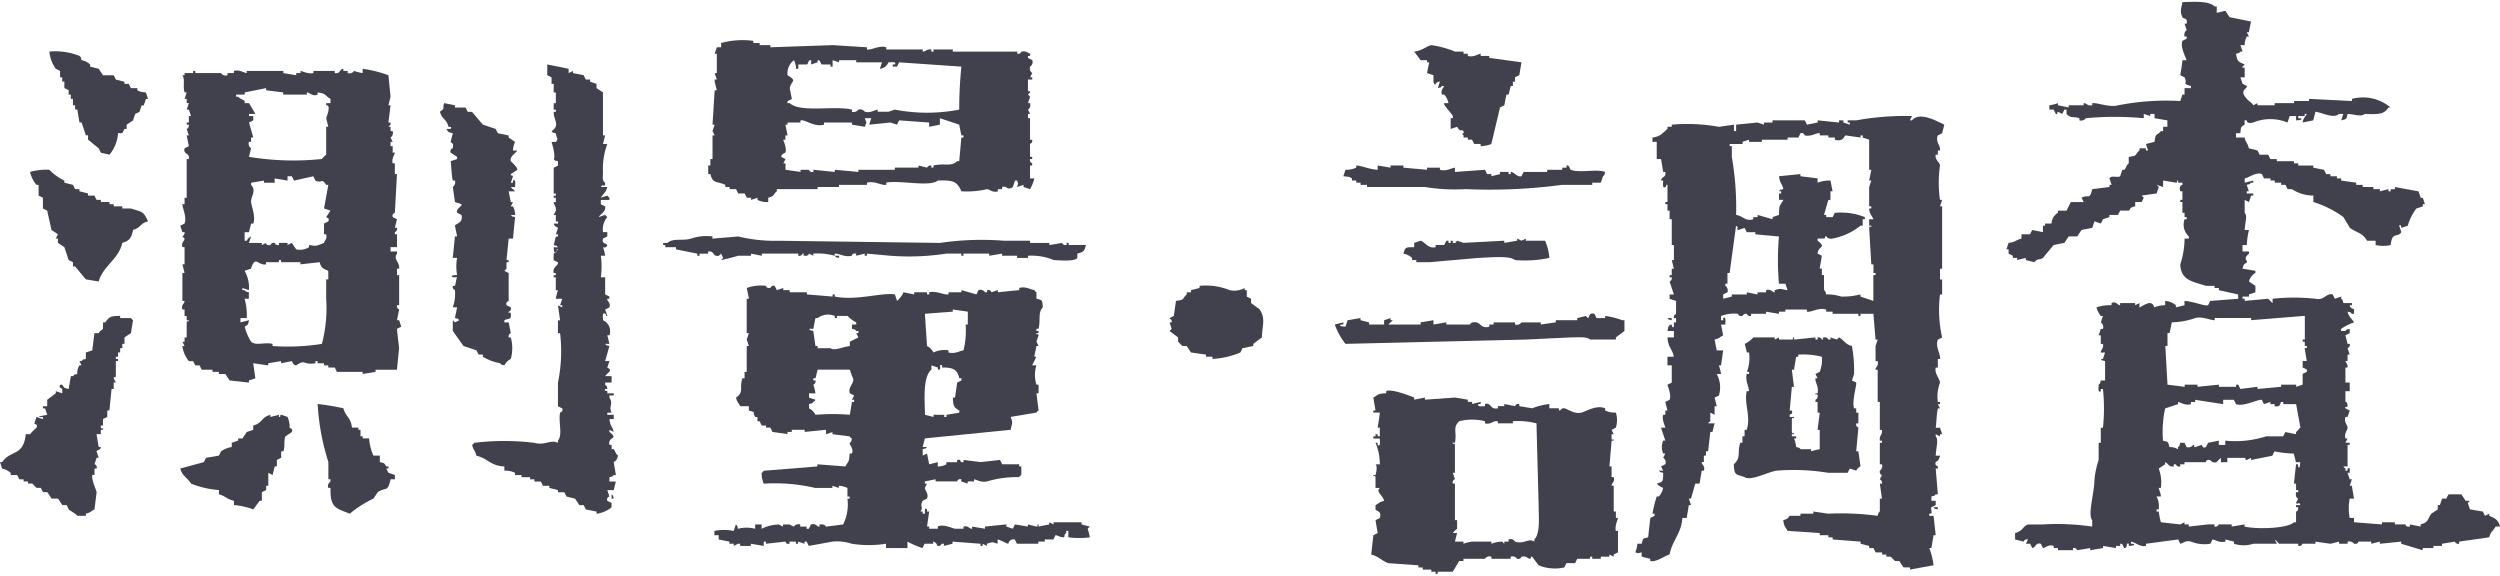
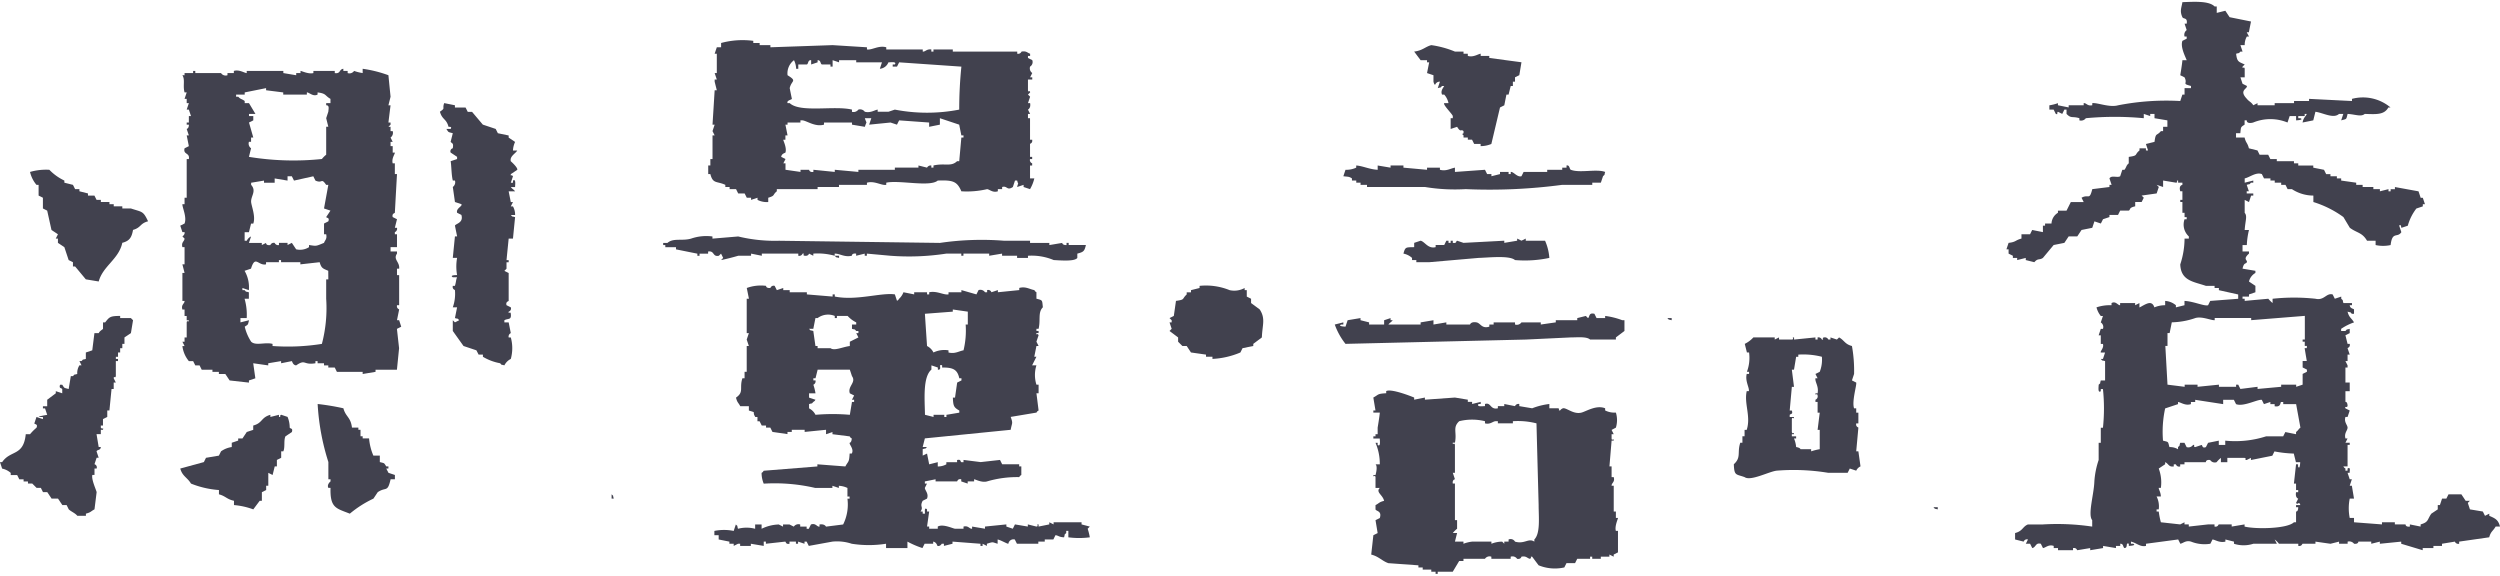
<svg xmlns="http://www.w3.org/2000/svg" id="レイヤー_1" data-name="レイヤー 1" viewBox="0 0 152 35" width="152" height="35">
  <defs>
    <style>
      .cls-1 {
        fill: #41414e;
        fill-rule: evenodd;
      }
    </style>
  </defs>
  <title>ttl_businessfield4_sp</title>
  <g>
    <path class="cls-1" d="M151.348,31.362v-.131l-.261.131c-.044-.088-.087-.175-.131-.262l-.783-.13c-.043-.131-.087-.262-.13-.393l.13-.13h-.26c-.088-.131-.174-.262-.261-.392h-.783l-.131.261h-.261c-.043.131-.087.261-.13.392h-.131v.262l-.391.261c-.259.364-.151.511-.652.653v.131l-.653-.131v.131c-.274.037-.261-.131-.261-.131h-.652v-.13h-.783v.13l-1.7-.13v-.262h-.261a3,3,0,0,1,0-1.176h.261c-.044-.261-.087-.522-.131-.784h-.13c.044-.13.087-.261.13-.392h-.13l-.131-.392h.131c-.02-.073.085-.389-.131-.261v.13h-.13v-.13c-.147-.112-.02.017-.13-.131h.26V27.049h.131v-.13h-.261c.044-.087.087-.174.13-.262h-.13c-.09-.325.13-.485.13-.653s-.229-.333-.13-.653h.13l.131-.392-.261-.131c-.05-.178.041-.008.13-.131,0-.292-.13-.261-.13-.261v-.653h.261V23.26h-.261v-.915h.13v-.131c-.043-.087-.086-.174-.13-.261h.13v-.392h.131l-.131-.392c0-.021.178-.048.131-.261h-.131c-.043-.174-.086-.349-.13-.523l.261-.131v-.261c-.26.079-.112-.018-.261.131h-.261v-.131a3.3,3.3,0,0,1,.783-.392c-.159-.276-.3-.283-.392-.653.261.078.113-.018.261.13h.131v-.261c-.027-.061-.235-.039-.261-.261H143v-.131h-.521c-.079-.261.018-.112-.131-.261v-.131l-.391.131-.131-.262c-.393-.106-.508.388-1.044.262a12.257,12.257,0,0,0-2.609,0v.261a2.112,2.112,0,0,1-.261-.261l-1.435.13v-.13h-.131v-.131h.392V17.9l.391-.13V17.38l-.391-.262a.809.809,0,0,1,.391-.522v-.131l-.783-.131c.092-.409.2-.259.261-.392s-.272-.166.131-.522v-.131h-.392V14.9h.261a4.554,4.554,0,0,1,.131-.915h-.261c.037-.578.173-.847,0-1.045v-.784l.261.13c.043-.13.087-.261.13-.392H137v-.13H136.6V11.63h.131l-.131-.392c.261-.079.113.018.261-.131H137v-.13l-.522.13v-.261c.3-.06.684-.4,1.044-.261l.13.261h.391v.131h.261v.13h.392v.131h.261l.13.261h.261a2.387,2.387,0,0,0,1.305.392v.392a6.21,6.21,0,0,1,1.827.915q.195.327.391.653c.439.323.747.276,1.044.784h.522V14.9a2.158,2.158,0,0,0,.913,0c.1-.863.409-.411.652-.784-.043-.131-.087-.262-.13-.392.1-.153.13.13.13.13l.392-.13a3.012,3.012,0,0,1,.522-1.046l.391-.13v-.131h.13c-.043-.131-.086-.261-.13-.392h-.13l-.131-.392-1.435-.261v.13h-.261v.131h-.13V11.5l-.522.131V11.5H144.3v-.13h-.652v-.131h-.391v-.131l-.914-.13v-.131h-.261v-.131h-.391v-.13h-.261l-.131-.262-.652-.13v-.131h-.913V9.931h-.261V9.8h-1.044V9.67h-.392c-.043-.087-.086-.174-.13-.261h-.522l-.13-.262-.522-.13c-.09-.356-.177-.3-.261-.654h-.522V8.1h.261c.044-.39.012-.359.261-.523V7.318h.13c-.007.183.226.179.392.131a2.739,2.739,0,0,1,2.087,0l.131-.393h.391v.262s.508-.019.261-.131h-.13V7.056h.391v-.13h.131c-.125.234-.187.2-.261.523l.652-.131c.044-.174.087-.349.13-.523.466.063,1.1.441,1.436.131h.261l-.131.392c.355-.1.3-.031.391-.392.468.026.815.194,1.044,0,.726.024,1.177.06,1.436-.392h.13A2.606,2.606,0,0,0,143,6.011v.131l-2.609-.131v.131h-.913v.13H138.3V6.4h-1.043V6.272L137,6.4c-.125-.2-.255-.222-.392-.392-.51-.534.059-.6,0-.784l-.261-.131-.13-.392h.261V4.182c-.029-.183-.149.053-.131-.131l.131-.131c-.359-.166-.467-.148-.522-.653.26-.079.112.018.261-.131h.13l-.13-.392h.261a1,1,0,0,1,.13-.522h.131L136.6,1.96h.131c.043-.218.087-.435.13-.653l-1.3-.262c-.088-.13-.174-.261-.261-.392l-.522.131V.392h-.131C134.3.041,133.392.108,132.69.131c-.05.335-.177.532,0,.914.06.13.327,0,.261.393h-.13c.043.13.087.261.13.392a.353.353,0,0,0-.13.392h.13v.13l-.261.131c-.133.366.168.94.261,1.176h-.261c-.011.207-.13.915-.13.915l.261.13c.214.421-.2.362.391.523v.131h-.391V5.75h-.131l-.13.392a15.256,15.256,0,0,0-3.784.261c-.517.148-1.268-.176-1.566-.131V6.4c-.31.06-.346-.142-.522-.131V6.4h-.913v.131l-.652-.131V6.272a2.7,2.7,0,0,1-.522.131v.261h.261l.13.262c.175.059.028-.05.131-.131l.261.131.13-.262h.131v.262c.291.3.337.124.782.261v.131a.359.359,0,0,0,.392-.131,18.834,18.834,0,0,1,3.523,0V6.926l.391.13v-.13h.261v.261l.783.131V7.71h-.261v.261h-.131c-.276.325-.311.062-.391.654l-.522.13c.044.131.087.262.131.392h-.131v-.13h-.391v.13c-.332.273-.054.307-.653.392v.392c-.169.139-.133.233-.261.392h-.13c-.044.131-.087.262-.13.392-.177.111-.523-.083-.653.131l.131.392h-.131v.131l-1.044.13c-.18.716-.222.278-.652.523.044.087.087.174.13.261h-.782l-.261.523h-.522v.131a.8.8,0,0,0-.392.653h-.391v.131h-.131v.392l-.652-.131-.13.261h-.522v.262c-.387.1-.321.211-.783.261l-.131.392h.131v.262l.261.13v.131h.261v.131l.522-.131v.131l.522.13c.223-.262.3-.11.521-.261l.653-.784.652-.131.261-.392h.522l.261-.392.652-.131c.044-.13.087-.261.131-.392l.391.131.131-.261.391-.131v-.131h.522l.131-.261h.521c.122-.059-.015-.173.392-.261v-.262h.391l.131-.261-.131-.131.913-.13.131-.392-.131-.131.392.131v-.392l.783.13c.183-.024-.054-.129.13-.13v.13h.261v.131c-.154.039-.193.189-.13.392h.13v.523h-.13v.13h.13v.654h.131V13.2h.13v.131h-.13a.975.975,0,0,0,.261,1.045v.131h-.261a5.067,5.067,0,0,1-.261,1.568c.037,1.006.814,1.048,1.565,1.307h.522v.13h.261v.131l1.174.261v.262l-1.7.13c-.043.088-.087.175-.13.262-.221.074-.876-.236-1.435-.262v.262l-.522.13v-.13a1.136,1.136,0,0,0-.653-.262v.262a1.63,1.63,0,0,0-.652.13c-.018,0-.049-.237-.261-.261s-.619.28-.652.261v-.261l-.261.131v-.131h-.913v.131c-.141.009-.264-.275-.522-.131v.131a2.509,2.509,0,0,0-.914.13,1.358,1.358,0,0,0,.261.523h.131l-.131.392a.33.33,0,0,1,.131.392h-.131c-.043.131-.087.261-.13.392h.13v.523h.131c.074.256-.176.431-.131.523h.261l-.13.392h-.131c.148.146,0,.055.261.13v1.176h-.261c-.078.261.018.113-.13.262.009.07-.076.541.13.392v-.131h.131a11.147,11.147,0,0,1,0,2.352h-.131v.915h-.13v1.045a5.148,5.148,0,0,0-.261,1.307c-.023.777-.412,2.026-.131,2.352v.392a14.5,14.5,0,0,0-3-.131H123.3c-.329.129-.313.405-.783.523V32.8l.522.131a.21.21,0,0,1,.261-.131l-.13.261h.261l.13.262c.231-.046.194-.349.522-.262l.13.262c.164-.021.341-.239.653-.131v.131h.261v.13h.913v-.13c.212-.036.236.125.261.13l.783-.13v.13l.783-.13v-.131l.783.131v-.131h.261V33.06c.214-.009.151.207.26.262.234-.017.042-.359.261-.262v.131s.508-.018.261-.131h-.13v-.13c.319.067.566.345.913.261V33.06l1.957-.261.131.261c.171-.028.332-.225.652-.13a2.2,2.2,0,0,0,1.174.13l.131-.261c.188.027.43.217.783.131V32.8l.521.131v.13a1.906,1.906,0,0,0,1.175,0h1.435L138.3,32.8a1.358,1.358,0,0,1,.262.261h1.174v.131c.219.035.226-.123.261-.131h.782v-.13l.914.13.522-.13v.13h.521v-.13a.373.373,0,0,1,.392.13c.262.034.261-.13.261-.13h.783v.13l.522-.13v.13l1.3-.13v.13l1.305.392v-.13h.652v-.131h.522V33.06l.783-.13a.22.22,0,0,0,.261.13v-.13l1.827-.262c.1-.369.233-.375.391-.653H152C151.893,31.594,151.7,31.514,151.348,31.362ZM139.6,28.226l-.13,1.176h.13v.392h.131v.13H139.6c-.06.35.131.392.131.392l-.131.261c.114.166.168-.145.261.131H139.6v.131h.131c0,.292-.131.261-.131.261v.654h-.13c-.406.4-2.337.428-3,.261v-.131l-.783.131v-.131h-.783c-.033.008-.043.168-.261.131v-.131h-.391l-1.174.131v-.131h-.261v-.13l-.261.13-1.175-.13a4.946,4.946,0,0,1-.13-.654h-.131v-.13h.131a1.333,1.333,0,0,0-.131-.785h.261c-.011-.276-.134-.416-.13-.522h.13a2.406,2.406,0,0,0-.13-1.176l.391-.261V28.1c.207.087.209.308.522.261v-.13h.131a.206.206,0,0,0,.261.13v-.13h.261V28.1h1.3s-.015-.171.261-.131a.333.333,0,0,0,.392.131,1.7,1.7,0,0,1,.261-.261V28.1h.391v-.261h1.044c.178.048-.054.125.13.13l.261-.13v.13l1.3-.261.13-.262a7.281,7.281,0,0,0,1.175.131l.13.523h.261s-.018.508-.13.261v-.13Zm0-1.961V26.4l-.652-.131c-.044.088-.087.175-.131.262h-1.043a6.138,6.138,0,0,1-2.479.261v.261h-.392v-.261l-.652.131-.131.261c-.234.092-.2-.1-.261-.131l-.391.131c-.178-.047.052-.16-.131-.131a.346.346,0,0,1-.391.131l-.13-.261h-.261c-.079.261.018.112-.131.261v.131a.931.931,0,0,0-.522-.131c-.1-.355-.031-.3-.391-.392a6.674,6.674,0,0,1,.13-1.96l.783-.261v-.131c.17.02.449.245.783.131v-.131h.261v-.131l1.7.262v-.262h.652l.131.262c.442.179,1.313-.3,1.566-.262l.13.262.391-.131v.131h.261v.13c.406.074.33-.252.392-.261h.13v.131h.783L139.866,26C139.734,26.105,139.738,26.165,139.6,26.265Zm.653-5.1h-.131q.064.393.131.784H140v.392l.261.131v.13l-.261.131v.654l-.392.13v-.13h-.913v.13l-1.435.131v-.131l-1.044.131-.131-.261h-.13v.13h-1.044v-.13l-1.3.13v-.13h-.783v.13l-1.044-.13q-.066-1.176-.131-2.353h.131v-.784h.13l.131-.653a4.613,4.613,0,0,0,1.435-.261c.4-.118.978.156,1.174.13v-.13h2.218v.13l3.262-.261v1.437H140v.131h.13v.261h.131Z" />
    <path class="cls-1" d="M44.1,11.238v.131h.26v.13h.392c.043.087.087.174.13.262h.392l.13.261h.261v.131l.392-.131v.131a1.228,1.228,0,0,0,.652.13v-.261c.445-.133.243-.164.522-.392V11.5H49.71v-.13h1.3v-.131h1.7v-.131c.469-.13.868.18,1.174.131v-.131c.783-.175,2.652.281,3.131-.13.913-.033,1.174.04,1.436.653a5.4,5.4,0,0,0,1.565-.131c.168.022.336.232.653.131V11.5h.261v-.13c.317-.1.285.247.652,0l.13-.392h.131c.1.379.072.028,0,.392l.391-.131v.131l.392.13a2.344,2.344,0,0,0,.261-.653h-.261v-.784h.13V9.931a.211.211,0,0,1-.13-.261h.13V9.539h-.13V8.755c.007-.034.168-.041.13-.261h-.13V7.187H62.5V6.926h.131c-.044-.087-.087-.174-.131-.262,0,0,.188-.088.131-.392H62.5c.044-.13.087-.261.131-.392L62.5,5.75l.131-.131c-.008-.185-.087.049-.131-.131V4.835h.261V4.7h-.13l.13-.261a.341.341,0,0,1-.13-.392.321.321,0,0,0,.13-.392L62.5,3.528V3.4h.131V3.267c-.178-.06-.219-.181-.522-.131a.227.227,0,0,1-.261.131V3.136H57.93v-.13H56.755v.13h-.13v-.13c-.291-.038-.372.154-.522.13v-.13H53.885V2.875c-.467-.132-.871.183-1.174.131V2.875l-2.088-.131-3.783.131V2.744h-.653v-.13H45.8V2.483a4.983,4.983,0,0,0-1.957.131v.261h-.261l-.131.392h.131V4.443h-.131l.131.392h-.131v.131c.044.174.087.348.131.522h-.131q-.064,1.045-.13,2.091h.13c-.043.131-.087.262-.13.392.043.087.087.174.13.262h-.13V9.67h-.131v.392h-.13v.523h.13C43.344,11.191,43.574,11,44.1,11.238Zm3.914-5.88c.107-.489.479-.406-.131-.784a1,1,0,0,1,.392-.915,1.277,1.277,0,0,1,.13.523h.131V3.92h.521c.1-.039.052-.283.261-.261V3.92l.392-.13V3.659c.213,0,.152.215.261.261h.522v.131h.13V3.659l.392.131V3.659h1.043V3.79h1.566c-.044.13-.087.261-.13.392a.61.61,0,0,0,.521-.392c.071.009.541-.076.392.13h-.131v.131h.261l.131-.261,3.784.261a25.628,25.628,0,0,0-.131,2.613,10.237,10.237,0,0,1-3.914,0l-.392.131h-.652V6.664c-.171.016-.418.219-.783.131a.356.356,0,0,0-.391-.131A.37.37,0,0,1,51.8,6.8V6.664c-1.059-.26-3.144.206-3.783-.392h-.131c-.083-.166.243-.206.261-.261C48.1,5.793,48.057,5.575,48.014,5.358Zm-.261,3.92c.1-.283-.14-.741-.131-.784h.131V8.233h.13l-.13-.654h.13v-.13h.783V7.318H48.8c.28.038.763.411,1.3.261v-.13h1.7v.13l.783.131c.122-.4.13-.121,0-.523h.392l-.131.392,1.3-.13.391.13.131-.261,1.826.131V7.71l.653-.131V7.187l1.174.392.131.654h.13v.13h-.13L58.321,9.8h-.13c-.376.359-.746.1-1.436.261v.131h-.13v-.131a.258.258,0,0,0-.261.131l-.522-.131v.131H54.407v.13H52.189v.131l-1.435-.131v.131l-1.3-.131v.131c-.239.04-.261-.131-.261-.131h-.522v.131l-.913-.131V9.931h-.131l.131-.261-.261-.131C47.52,9.331,47.744,9.3,47.753,9.278Z" />
    <path class="cls-1" d="M86.764,3.659V3.79h.13c-.043.217-.087.435-.13.653l.391.131v.392s.067.3.131.13a.285.285,0,0,1,.261-.13c-.044.13-.087.261-.131.392.261-.079.113.018.261-.131h.131c-.053.108-.238.291-.131.523h.131a1.147,1.147,0,0,1,.261.522h-.261c-.091.095.5.666.522.784v.131H88.2v.654l.392-.131c.234.383.227.111.391.261V8.1c-.111.068-.09.036,0,.131v.13h.261v.131H89.5l.13.261h.392v.131a1.663,1.663,0,0,0,.652-.131L91.2,6.534l.261-.131c.043-.218.087-.435.13-.653h.131c.043-.175.087-.349.13-.523h.131V4.966h.13V4.7l.261-.13.131-.784-1.957-.262V3.4h-.522V3.267c-.127,0-.457.243-.783.131V3.267h-.261V3.136H88.46a5.946,5.946,0,0,0-1.435-.392c-.354.088-.531.331-1.044.392l.392.523Z" />
-     <path class="cls-1" d="M8.35,5.488v-.13H7.959L7.828,5.1H7.567v-.13l-.522-.131c-.043-.087-.086-.174-.13-.261H6.263L6,4.182,5.48,4.051V3.92a1.024,1.024,0,0,0-.522-.261c-.079-.261.018-.113-.13-.261A3.964,3.964,0,0,0,3,3.136a2.149,2.149,0,0,0,.391,1.046l.261.13V4.7h.131v.262h.13v.392l.261.13V5.75h.131v.261h.13V6.4h.131v.261H4.7l.131.785h.13l.261.784h.13v.261L6,9.017l.13.261c.033.019.454.1.522.131A2.248,2.248,0,0,0,7.176,8.1h.261l.13-.261H7.7V7.579l.391-.261c.044-.131.087-.262.131-.392L8.481,6.8c.043-.131.087-.261.13-.392h.131c.043-.131.087-.261.13-.392H9l-.131-.392C8.576,5.578,8.535,5.6,8.35,5.488Z" />
-     <path class="cls-1" d="M37.576,27.7c-.164-.138-.141-.224-.261-.392h-.13v-.262h-.131c-.119-.541.612-.294,0-.784v-.13l.261.13c-.1-.387-.211-.321-.261-.784h.261V25.22h-.391v-.131h.261c-.2-.387.129-.509-.131-.914v-.131h.261v-.131h-.391v-.13c-.05-.057-.218.032-.131-.131h.131c-.044-.271-.01-.121-.131-.261V23.26h.392v-.392h-.392a1.709,1.709,0,0,1,.261-.262c.1-.231-.1-.2-.13-.261l.13-.392h-.261l.261-.915c-.26-.078-.112.019-.261-.13h.261l-.13-.523h.13a.731.731,0,0,0-.391-.915c.009-.07-.076-.541.13-.392.15.109-.054.139.131.131l-.131-.392.261-.131c.095-.3-.163-.366-.13-.522h.13v-.131l-.261-.131V16.857h-.261a4.991,4.991,0,0,0,0-1.307h.261a2.551,2.551,0,0,0-.13-.523.183.183,0,0,0,.261-.13c-.091-.118-.355-.081-.261-.392l.261-.131v-.261h-.261a1.142,1.142,0,0,1,.261-.915l-.131-.131L36.4,13.2c.107-.19.461-.345.391-.653l-.261-.131v-.261h.522v-.131l-.13-.131-.392.131c.159-.276.3-.283.392-.653h-.392c.16-.245.148.025.261-.131v-.131c-.193-.116-.13-.359-.13-.653a4.339,4.339,0,0,1,.261-1.7h-.261c.043-.174.087-.348.13-.522h-.13V5.619l-.392-.261V5.1l-.391-.13V4.835h-.261l-.131-.261-.652-.131V4.312l-.261.131V4.182l-1.3-.262v.654l.261.13V5.1h.131v.523h.13v.653h-.13v.392h.13V6.8h-.13c-.017.5.419.8-.131,1.176.148.147,0,.056.261.131.033.341.191.28,0,.523h-.261s.274.859.131,1.045c.148.146,0,.056.261.131v.261l-.261.131v1.568h.13v.13h-.13v.131h.13v.261h-.13c0,.182.158.212.13.523l-.13.261h.13v.392h.131v.131h-.261c.049.2.24.217.261.261-.044.131-.087.262-.131.392h.131v.131h-.131l-.13.523c.26.078.112-.018.261.13h-.261s.018.509.13.262c.043-.008.059-.019.067-.031-.047.07-.071.084-.2.162v.392l.261.13c.048.217-.335.24-.261.654h.13v.13h-.13v.131h.13v.784h.131a3.56,3.56,0,0,0-.131.523h.392l-.131.392h.131v.13l-.261-.13c.043.3.087.609.13.914h-.13v.784h.13a9.365,9.365,0,0,1-.13,3.006V24.7l.261.131c.065.22-.125.234-.131.261-.113.545.17,1.357-.13,1.7v.131c-.445-.214-.785.179-1.435,0a15.141,15.141,0,0,0-3.654,0c-.111.147.018.02-.13.13.09.356.177.3.261.654.708.166.855.621,1.7.653v.261a1.234,1.234,0,0,1,.652.131v.131h.392v.13h.522v.131h.261v.131h.391l.13.261H33.4v.131l.522.131v.13h.391l.131.261.522.131c.086.131.173.261.261.392h.26l.131.262.652.13v.131a1.794,1.794,0,0,0,.914-.392v-.262l-.261-.13a.191.191,0,0,1,.13-.262l-.13-.391h.391l.131-.523h-.392v-.262c.261-.078.112.019.261-.13h.131l-.131-.784C37.338,28.04,37.493,28.08,37.576,27.7Zm-3.713-12.45c.012-.04-.075-.09.06-.1C33.9,15.2,33.879,15.229,33.863,15.253Z" />
    <path class="cls-1" d="M24.268,19.47h-.131c.044-.217.087-.435.131-.653,0-.022-.169-.05-.131-.261h.131v-1.83h-.131v-.392h.131c.047-.419-.38-.552-.131-.914v-.131h-.391v-.262h.391v-.784h-.13v-.13a.223.223,0,0,0,.13-.262h-.13c.043-.174.087-.348.13-.522l-.261-.131c-.06-.218.126-.236.131-.261q.064-1.176.13-2.352h-.13V9.931h-.131c-.082-.3.145-.572.131-.653h-.131V8.886h-.13V8.625h.13c-.043-.088-.087-.175-.13-.262a.354.354,0,0,0,.13-.392h-.13V7.71h-.13l.13-.131v-.13h-.13c.043-.349.086-.7.13-1.046h-.13l.13-.523q-.066-.652-.13-1.306a7.521,7.521,0,0,0-1.566-.392v.261a2.868,2.868,0,0,1-.522-.131.337.337,0,0,1-.391.131V4.312h-.261v-.13c-.265.029-.16.318-.522.261V4.312h-1.3v.131c-.3.08-.731-.14-.783-.131v.131h-.261v.131l-.783-.131V4.312H15v.131c-.123.005-.449-.233-.782-.131v.131H13.83v.131a.334.334,0,0,1-.391-.131H11.873V4.312h-.131v.131h-.521v.131H11.09c.178.278.016.636.131,1.045h.13l-.13.392h.13v.261h.131c-.044.131-.087.262-.131.392h.131c.043.131.087.262.13.392h-.13v.393h-.131v.13h.131c.011.227-.131.262-.131.262.044.13.087.261.131.392h-.131c.044.217.087.435.131.653l-.261.131c-.1.4.333.249.261.653h-.131v2.352h-.13v.392H11.09c-.014.2.284.784.131,1.176l-.261.131c.043.13.087.261.13.392h.131c.035.154-.131.261-.131.261l.131.131c-.01.181-.212.213-.131.522h.131v1.046H11.09c.044.174.087.348.131.523H11.09v1.7h.131c.007.175-.225.217-.131.523h.131v.392h.13v.261h.131c-.023.184-.106-.052-.131.131v.915h-.13v.261H11.09l.131.261H11.09a1.764,1.764,0,0,0,.392.915h.26c.044.087.088.174.131.261h.261c.043.088.087.175.13.262h.653v.13h.391v.131H13.7l.261.392,1.174.131v-.131l.391-.13c-.043-.3-.087-.61-.13-.915l.913.13v-.13l.783-.131v.131l.652-.131c.027.009.048.238.261.261.593-.407.418,0,1.174-.13v-.131h.131v.131H19.7v.13h.261v.131h.392l.13.261H22.05v.131l.783-.131v-.13h1.3q.066-.654.131-1.307-.066-.588-.131-1.176l.261-.131Zm-4.306-2.482h-.13v1.176a8.557,8.557,0,0,1-.261,2.744,13.083,13.083,0,0,1-3,.13v-.13c-.459-.12-1.018.131-1.3-.131a2.858,2.858,0,0,1-.391-.915c.219-.149.182-.079.261-.392l-.522.131V19.34H15a3.509,3.509,0,0,0-.13-1.176h.261v-.392c-.261-.079-.113.018-.261-.131h-.131V17.51l.392.131a1.993,1.993,0,0,0-.261-1.176l.391-.131c.263-.851.433-.161.914-.261v-.131h.782v-.13h.131v.13h1.174v.131l1.174-.131c.1.377.209.386.522.523Zm0-3.529-.261.131v.653h.131c.062.3-.074.351-.131.523-.511.21-.444.2-.913.131v.13a1.01,1.01,0,0,1-.783.131l-.261-.392-.261.131v-.131h-.522V14.9a.23.23,0,0,1-.261-.131.221.221,0,0,0-.261.131c-.289.038-.26-.131-.26-.131l-.261.131v-.131h-.783l.13-.392a.526.526,0,0,0-.261.261h-.13v-.522h.261l.13-.523H15.4c.155-.427-.112-1.066-.131-1.307-.028-.361.345-.667,0-1.045v-.131l.783-.13v.13H16.7v-.261l.783.131v-.262h.261l.131.262,1.174-.262c.043.088.087.175.13.262.445.2.338-.2.653.261h.13L19.7,12.675l.392.131-.261.392C19.879,13.267,20.053,13.223,19.962,13.459Zm.131-7.187h-.261V6.4c.208,0,.144.212.13.392l-.13.392c.043.174.087.349.13.523h-.13v1.7a1.559,1.559,0,0,0-.261.261,16.793,16.793,0,0,1-4.436-.131l.13-.522a.344.344,0,0,1-.13-.392h.13V8.363H15.4l-.261-.914.261-.131V7.056h-.261v-.13h.391l-.391-.654h-.261v-.13c-.159-.126-.252-.1-.392-.262h-.13V5.75h.522V5.619l1.3-.261v.13l1.043.131V5.75h1.436V5.619c.126-.018.374.279.652.131V5.619c.548.069.424.185.783.392Z" />
    <path class="cls-1" d="M29.1,21.561h.261v.131a3.108,3.108,0,0,0,1.044.392c.148.146,0,.056.261.13a.875.875,0,0,1,.391-.391,2.462,2.462,0,0,0,0-1.307h-.13a.232.232,0,0,1,.13-.262c-.043-.217-.087-.435-.13-.653h-.261V19.47c.229-.131.439.013.391-.392-.021-.183-.16.052-.13-.13a.2.2,0,0,0,.13-.262l-.261-.13c-.064-.219.126-.235.131-.262V16.6l-.261-.131.13-.131v-.392h.131v-.13h-.131l.131-1.307h.261q.064-.654.13-1.307c-.26-.079-.112.018-.261-.131h.261a1.02,1.02,0,0,0-.13-.522h-.131c.044-.087.087-.174.131-.262h-.131c-.043-.217-.087-.435-.13-.653h.391c-.1-.133-.16-.129-.261-.261h.261c-.009-.071.076-.541-.13-.392v.13h-.131c.044-.13.087-.261.131-.392-.105-.152-.145.054-.131-.13l.392-.262c.049-.136-.392-.522-.392-.522-.08-.3.29-.47.392-.654h-.261a1.386,1.386,0,0,1,.13-.522l-.391-.262v-.13L30.27,8.1l-.131-.261-.783-.262L28.7,6.8h-.261l-.131-.261H27.66V6.4l-.652-.131c-.137.366.1.278-.261.523.139.5.39.411.522.915.051.013.231-.024.13.131h-.261c.149.219.079.181.392.261-.044.174-.087.348-.131.523.094.122.186.056.131.392a.192.192,0,0,0-.131.261l.392.261V9.67L27.4,9.8c.049.276.044.847.131,1.176h.13a.356.356,0,0,1-.13.392l.13.914.391.131c.091.127-.337.242-.26.523l.26.13c.148.488-.347.529-.391.654.044.218.087.435.131.653H27.66l-.13,1.307h.261a2.939,2.939,0,0,0,0,1.045s-.494-.007-.261.131h.261c-.081.2-.05.258-.131.523h-.13c-.044.214.125.237.13.261a2.45,2.45,0,0,1-.13,1.045h.261c-.044.218-.087.436-.131.654.261.078.112-.018.261.13l-.261.131-.13-.131v.654l.652.914.783.262Z" />
-     <path class="cls-1" d="M116.251,7.318h-.131l.131-.262a16.54,16.54,0,0,0-3.393.262h-.522v.131h.131v.13l-.391-.13V7.318h-.261v.131l-1.3-.131v.131l-.652.13-.131-.261H107.77v.131h-.522v.13l-.391-.13-1.3.13v.392h-.131V7.579l-.913.131a10.864,10.864,0,0,0-2.87-.131V7.71h-.261v.131c-.319.251-.39.452-.913.522v.262h.26V9.67h.261c.044.261.087.523.131.784h.13c.066.36-.233.261-.261.523h.131c.009.07-.076.541.13.392.15-.108-.053-.139.131-.131v1.045h-.131v.131h.131v.392h.13v.523h.131V14.9h.13v.915h-.13c.043.174.087.348.13.522h-.13v.392h-.131v.131h.131a.238.238,0,0,1-.131.261l.261.784h-.261v.262l.392.13v.784c-.007.033-.168.043-.131.262h.131V19.6h-.131v.261c-.128.133-.13-.13-.13-.13-.249.057-.193.141-.261.392h.391v.392h-.391c.045.641.277.647.391,1.176h-.391v.522h.261V23.26l-.261.131c.017.108.251.61.13.914l-.261.131c.044.174.087.348.131.523h-.131v.261h-.13c-.1.293.14.729.13.784h-.261l.261.784h-.13a1.01,1.01,0,0,0,0,.784h.13l-.13.262a.315.315,0,0,1,.13.392l-.261.13.131.261h-.261c.148.147,0,.056.261.131-.013.5.026.546-.392.654a.99.99,0,0,0,.392.261,1.123,1.123,0,0,1-.261.522h-.131a8.058,8.058,0,0,0-.26,1.046h.13v.131l-.261.13q-.066.588-.13,1.176c-.355.1-.3.031-.392.392H99.55a1.392,1.392,0,0,1-.13.523c.378.1.028.072.391,0v.261l.522.131v.131c.354.1.876-.314,1.174-.392.186-.905.707-1.243.783-2.222h.261l.131-.784h.13c-.043-.131-.087-.261-.13-.392h.13l.261-.914h.261c.044-.262.087-.523.13-.785h.131c.1-.3-.144-.35-.131-.522h.131V27.7h.13v-.262h.131q.065-.588.13-1.176h.131c.043-.174.087-.348.13-.522h-.391c.111-.148-.018-.021.13-.131v-.523l.261.131V24.7h.131c-.044-.174-.087-.348-.131-.522l.261-.131a1.687,1.687,0,0,0-.13-1.307h.261a3.03,3.03,0,0,0-.131-.523h.131l.13-.914h-.391c-.044-.218-.087-.436-.131-.654.317-.08.287-.137.522-.261l-.13-.653h.261c-.009-.071.075-.542-.131-.392v.13h-.13v-.261a2.216,2.216,0,0,1,1.043-.131s-.006.166.261.131a.221.221,0,0,1,.261-.131.224.224,0,0,0,.261.131v-.131h.914v-.13l.782.13v-.13h.392v-.131h1.305v.131c.3.047.709-.275,1.174-.131v.131h.391v.13h1.566v.131h.13v-.131h.783q.066.784.131,1.568h.13c-.043.131-.087.262-.13.392v.915h.13c.077.31-.143.347-.13.523h.13v1.96h.131v1.7h.13v.13c0,.183-.173.209-.13.523h.13v.131h-.13v1.307h.13a.344.344,0,0,1-.13.391c-.035.222.13.262.13.262l-.13.261a.237.237,0,0,1,.13.262h-.13c.043.3.087.609.13.914h-.13V31.1s-.086.016-.131.262a16.726,16.726,0,0,0-3-.131l-.913-.131v.131h-.783v.131h-.652c-.084.037-.011.168-.392.261.051.422.119.382.261.653l1.957.131v.131h.522v.13h.261V32.8l1.7.131v.13l.522.131v.131h.261l.131.261h.391v.131h.261v.13h.261l.261.262h.261l.261.392h.391v.13l1.435-.261a4.131,4.131,0,0,0-.261-1.045h.131c.043-.262.087-.523.13-.784h.131q-.066-.588-.131-1.176h-.261v-.131c.275.023.06-.227.131-.392l.261-.131v-.261h-.261v-.262c.26-.078.112.019.261-.13h.13l-.13-1.568h.13v-.131c0-.021-.215-.047-.13-.261.015-.039.182-.021.261-.392h-.261c.022-.493.185-.956,0-1.176V26.4l.261.131V26.4h.13c-.043-.131-.087-.261-.13-.392h-.261c.056-.314.039-.771.13-1.176h.131l-.131-.261h.131v-.131h-.131a2.362,2.362,0,0,1,.131-1.176c-.024-.252-.344-.556-.261-.915h.13v-.522h.131c.051-.3-.3-.728-.131-1.177l.261-.13a7.645,7.645,0,0,1-.13-2.614h.13v-.914h-.13v-.654h.13V12.545h-.13c.043-.131.087-.262.13-.392h-.13a7.32,7.32,0,0,1,0-2.091c-.037-.235-.323-.345-.261-.653h.13V9.147h.131c.059-.279-.3-.518-.131-.914l.261-.131.131-.523C117.725,7.347,116.709,6.773,116.251,7.318ZM107.9,17.641v.131c-.178-.021-.217-.215-.521-.131v.131h-.522v.13l-.653-.13v.13h-.913v.131l-.522.131V17.9l.261-.13a.343.343,0,0,0-.13-.392v-.131h.13V16.6h.131q.195-1.438.391-2.875c.239.167-.036.128.13.261l.392-.131c.043.088.087.175.13.262h.522v.13l1.435.131a16.285,16.285,0,0,0,0,2.875h.392c.043.131.087.261.13.392C108.269,17.581,108.316,17.511,107.9,17.641Zm6.133-.915H113.9v1.568l-.783-.261V17.9a4.319,4.319,0,0,1-1.174.131,2.756,2.756,0,0,0-.913-.131c-.042-.244-.131-.261-.131-.261v-.915h-.13v-.392h-.131c.044-.261.087-.522.131-.784l-.261-.13c.031-.469.575-.343,0-.785v-.13h.391c.176-.057-.051-.16.131-.131a.368.368,0,0,0,.391.131,3.844,3.844,0,0,0,1.7-.784h.131v-.392h.13V13.2a3.96,3.96,0,0,0-1.826-.261l-.131.261h-.391v-.131H110.9l.261-.914h.131V11.63h.13c-.043-.218-.087-.436-.13-.653a2.039,2.039,0,0,0-.783.13v-.261l-1.044-.131v-.13l-1.3.13c.065.5.161.364.261.784-.261.084-.116-.048-.261.131h.131v.131h-.131v.392h.261c-.21.4-.258.239-.261.914l-.391.131v.131l-.913-.262V13.2H106.6v.131c-.489.145-.612-.2-1.044-.262a18.062,18.062,0,0,0-.261-3.528V8.886h-.13V8.755h.782v-.13l.392-.131v.131h.783V8.494h1.565V8.363h.653l.13-.261c.219-.071.235.125.261.131.425.089.7-.176.913-.131v.131h.522v.13h.392v.131c.536.151.557-.227.652-.261l.913.13v-.13h.131v.13l.391.131v1.829h.131c-.044.218-.087.436-.131.654h.131c-.044.13-.087.261-.131.392v1.176h.131v.13h-.131c0,.308.164.428.261.654h-.261v.392h.131c.025.183-.093-.05-.131.13q.066,1.111.131,2.222h.13V16.6h.131Z" />
    <path class="cls-1" d="M82.2,10.977h.261v.13h.261v.131h.392v.131h3.523a11.117,11.117,0,0,0,2.478.13,33.456,33.456,0,0,0,5.872-.261H96.81v-.131h.522c.044-.13.087-.261.131-.392.146-.148.055,0,.13-.261-.522-.2-1.539.084-2.087-.131-.089-.034-.061-.307-.261-.261v.131h-.261v.13H94.07v.131H92.635l-.13.261c-.266.077-.483-.291-.653-.261v.131h-.13v-.131H91.2v.131l-.522.13v-.13h-.261l-.13-.262-1.827.131v-.261c-.281.049-.516.232-.913.13v-.13h-.783v.13l-1.435-.13v-.131h-.783v.131l-.783-.131v.261c-.5-.025-.92-.239-1.305-.261v.131a1.43,1.43,0,0,1-.652.13c-.043.131-.087.262-.13.392.293.039.342.013.521.131Z" />
    <path class="cls-1" d="M7.959,12.675H7.437v-.13H6.915v-.131H6.654v-.131H6.132v-.13H5.871l-.13-.262H5.349v-.13l-.521-.131V11.5H4.567l-.131-.261-.522-.131v-.13A3.109,3.109,0,0,1,3,10.323a3.5,3.5,0,0,0-1.174.131,1.867,1.867,0,0,0,.391.784h.13v.653l.262.131v.653l.26.131.261,1.176.392.261-.131.262h.131v.261l.391.261.261.785.261.13V16.2h.131l.652.784.783.13c.252-.94,1.227-1.356,1.435-2.352.437-.109.572-.33.652-.784.5-.14.41-.391.914-.523C8.7,12.807,8.642,12.905,7.959,12.675Z" />
    <path class="cls-1" d="M43.708,15.55l.131-.13.13.261-.13.131c.285-.053.809-.192,1.043-.262h.783v-.13l.653.13v-.13h2.218v.13a.219.219,0,0,0,.261-.13c.182-.028-.053.106.13.13.228.031.261-.13.261-.13l.261.13v-.13a3.824,3.824,0,0,1,1.3.13v-.13c.316-.008.588.235,1.043.13,0,0-.008-.167.261-.13v.13l.522-.13v.13h.131v-.13l1.435.13a14.892,14.892,0,0,0,3.392-.13h.914v.13h.13v-.13h1.566v.13l.783-.13v.13h.913v.131H62.5V15.55a3.462,3.462,0,0,1,1.566.262c.385.018,1.277.1,1.435-.131V15.42c.377-.1.433-.141.522-.523H64.975v-.131h-.13V14.9c-.262.009-.261-.131-.261-.131L63.8,14.9v-.131H62.627v-.131H61.061a17.393,17.393,0,0,0-3.914.131l-9.786-.131a9.454,9.454,0,0,1-2.479-.261l-1.565.131v-.131a2.836,2.836,0,0,0-1.3.131c-.544.157-1.084-.054-1.435.261h-.261V14.9h.13v.13H41.1v.131l1.3.262v.13h.131v-.13h.522v-.131C43.461,15.231,43.307,15.633,43.708,15.55Z" />
    <path class="cls-1" d="M86.894,15.942l3-.261c.59-.014,1.879-.166,2.218.131a7.15,7.15,0,0,0,2.088-.131,3.13,3.13,0,0,0-.261-1.046H92.766v-.13l-.261.13-.261-.13v.13l-.783.131v-.131l-2.479.131-.391-.131c-.091.045,0,.171-.261.131v-.131H88.2v.131h-.13v-.131h-.131c-.043.088-.087.175-.13.262h-.522v.13c-.467.116-.653-.332-.913-.392l-.392.131v.261c-.5.013-.544-.026-.652.393a1.082,1.082,0,0,1,.522.261v.131h.261v.13Z" />
    <path class="cls-1" d="M51.015,15.681V15.55h-.261C50.9,15.7,50.752,15.606,51.015,15.681Z" />
    <path class="cls-1" d="M65.758,31.884v-.13h-1.7v.13l-.261-.13v.13l-.652.131v-.131c-.184-.016.052.105-.131.131l-.522-.131v.131l-.783-.131-.13.262-.392-.131v-.131l-1.3.131v.131l-.783-.131v.131c-.166.023-.217-.207-.522-.131v.131H58.06c-.146-.02-.733-.309-1.044-.131v.131h-.522v-.131h-.13q.066-.457.13-.915h-.13v-.13c-.2-.183-.108.241-.13.261H56.1V31.1h-.13c.2-.3-.075-.27.13-.653l.261-.131c.124-.3-.128-.5-.13-.653.043-.087.086-.174.13-.261h-.13v-.131l.652-.131v.131h1.3c.034-.008.039-.177.261-.131v.131l.391.131v-.131h.391V29.14c.06-.007.461.221.783.131a6.44,6.44,0,0,1,1.957-.262c.112-.147-.017-.02.131-.13v-.523h-.131v-.13H60.931l-.131-.262-1.174.131-1.044-.131V28.1h-.13c-.086-.046-.007-.188-.261-.131V28.1h-.653v.131a1.065,1.065,0,0,1-.522.13V28.1l-.522.131q-.064-.327-.13-.654L56.1,27.7v-.392c.26-.079.112.018.261-.131H56.1l.131-.523,5.218-.522c.082-.455.152-.361,0-.784l1.566-.262c.111-.147-.018-.02.131-.13l-.131-1.046h.131v-.522h-.131a1.968,1.968,0,0,1,0-1.177h-.261l.261-.522h-.13q.065-.327.13-.654h.131l-.131-.261.131-.392c-.077-.168-.159.052-.131-.131h.131v-.13h-.131v-.131h.131c.133-.534-.054-.99.26-1.307-.048-.442,0-.421-.391-.522v-.392c-.147-.112-.02.017-.13-.131-.278-.048-.522-.238-.914-.131v.131l-1.3.131v-.131l-.392.131a.209.209,0,0,0-.261-.131v.131h-.13a.339.339,0,0,0-.392-.131l-.13.261-.913-.261v.131h-.783v.13c-.3.05-.7-.23-1.175-.13v.13h-.13v-.13h-.783v.13l-.652-.13a1.027,1.027,0,0,1-.261.392c-.112.147.017.02-.131.13-.043-.13-.087-.261-.13-.392-.83-.123-2.355.4-3.653.131V17.9h-.131v.131L49.057,17.9v-.13H48.014v-.131h-.392V17.51l-.391.131L47.1,17.38a.208.208,0,0,0-.26.13c-.284.02-.261-.13-.261-.13a2.485,2.485,0,0,0-1.175.13c.044.218.087.436.131.654H45.4v2.09h.131c-.044.131-.087.262-.131.392.044.131.087.262.131.392H45.4v1.568h-.13V23h-.131c-.2.605.114.824-.391,1.176.08.317.138.287.261.522h.522v.262c.517.16.161.032.391.392h.131v.261h.13l.131.261h.261V26h.261c.043.087.086.174.13.261l.913.131v-.131h.261v-.13h.783v.13l1.3-.13V26.4l.391-.131V26.4l1.044.131c.111.147-.018.02.13.13-.016.254-.13.262-.13.262-.03.112.281.382.13.653h-.13c-.03.563-.081.443-.261.784l-1.7-.13v.13l-3.262.261c-.111.148.018.021-.13.131a1.659,1.659,0,0,0,.13.654,10.888,10.888,0,0,1,3.131.261h1.044v-.131l.392.131v-.131a1.376,1.376,0,0,1,.522.131v.522h.13v.131h-.13a2.727,2.727,0,0,1-.261,1.568l-1.044.131s-.07-.181-.392-.131v.131c-.166.021-.221-.234-.522-.131l-.13.262h-.131v-.131h-.391v-.131a.348.348,0,0,0-.391.131l-.261-.131h-.392v.131l-.261-.131a2.538,2.538,0,0,0-1.043.262v-.262h-.392v.262a2.038,2.038,0,0,0-1.044,0c-.078-.261.019-.113-.13-.262-.044.131-.087.262-.13.392a2.96,2.96,0,0,0-1.175,0v.262h.261V32.8l.652.131v.13h.262v.131l.26-.131h.131v.131h.652V33.06l.783.131V32.93h.131v.13l1.174-.13c.049.013.028.182.261.13v-.13h.391v.13h.131v-.13l.391.13v-.13h.13c.044.087.088.174.131.261l1.435-.261a2.82,2.82,0,0,1,1.174.13,6.736,6.736,0,0,0,2.088,0v.262h1.3V32.93a5.307,5.307,0,0,0,.913.392l.131-.262h.521v-.13c.2.028.256.26.261.261.161.048.261-.131.261-.131h.131v.131l.522-.131v-.13l1.7.13v.131h.13V33.06l.261.131V33.06c.413-.133.316-.095.653,0V32.8c.2.04.585.272.652.261a.315.315,0,0,1,.391-.261l.131.261h1.3v-.13h.391V32.8h.522l.13-.261c.185.021.219.122.522.13.079-.261-.018-.112.131-.261v-.131h.13v.392a5.019,5.019,0,0,0,1.305,0,3.793,3.793,0,0,0-.131-.522l.131-.131ZM57.93,18.948v-.131l.913.131v.784h-.131a5.091,5.091,0,0,1-.13,1.568c-.282.048-.516.232-.913.131V21.3a1.525,1.525,0,0,0-.914.131.875.875,0,0,0-.391-.393q-.066-.979-.13-1.96Zm-1.3,3.528v-.262l.391.131v.131c.3.037-.013-.385.261-.262v.131c.668-.007.926.122,1.044.654h.131v.13l-.261.131c-.044.3-.087.61-.131.915h-.13c.017.516.064.6.391.784v.13l-.783.131v.131h-.13V25.22h-.653v.131l-.521-.131C56.219,24.246,56.105,22.933,56.625,22.476Zm-4.7,1.829v.131H51.8c-.043.261-.086.523-.13.784a12.143,12.143,0,0,0-2.088,0,.877.877,0,0,0-.391-.392v-.261c.261-.079.112.018.261-.131.147-.112.02.018.13-.131l-.391-.13v-.262h.391a3.068,3.068,0,0,0-.13-.522.228.228,0,0,0,.13-.262h-.13V23h.13l.131-.523h1.957c.044.13.087.261.13.392.279.386-.282.615-.13,1.045l.261.131-.131.261Zm.261-4.051h-.131l.131.262-.522.261v.261c-.443.057-.938.311-1.174.131H49.71v-.131h-.131c-.043-.3-.087-.609-.13-.914-.261-.079-.112.018-.261-.131h.261c.043-.218.087-.436.13-.653h.131a1.063,1.063,0,0,1,1.044-.131v.131h.13v-.131h.653a1.735,1.735,0,0,0,.521.392v.131H51.8v.261c.261.079.113-.018.261.131h.131Z" />
    <path class="cls-1" d="M76.065,18.425v-.261l-.261-.131v-.392h-.13V17.51a1.294,1.294,0,0,1-.913.131,3.822,3.822,0,0,0-1.827-.261v.13l-.522.131v.131h-.261v.13c-.314.291-.074.308-.652.392l-.131.915-.261.131.131.13V19.6h-.131l.131.392-.131.131.522.392v.261l.261.261h.261l.261.393.913.13v.131h.392v.131a4.96,4.96,0,0,0,1.7-.392c.043-.088.087-.175.13-.262l.653-.131v-.13l.522-.392c.025-.748.237-1.14-.131-1.7Z" />
    <path class="cls-1" d="M97.593,19.209v.131h-.522l-.13-.262c-.366-.091-.28.208-.392.262l-.13-.131-.522.131v.13H94.592V19.6l-.913.131V19.6H92.505a.345.345,0,0,1-.392.131V19.6h-1.3v.131h-.261v.13c-.474.143-.527-.216-.783-.261-.338-.059-.392.131-.392.131H87.938V19.6l-.783.131V19.47l-.782.131v.131H84.415c.1-.133.161-.129.261-.262h-.13v-.13l-.391.13v.262h-.914V19.6l-.522-.131v-.13l-.782.13-.131.392s-.507-.018-.261-.13h.131V19.6l-.522.131a4.079,4.079,0,0,0,.652,1.176l10.96-.262,2.74-.13c.415,0,.954-.063,1.174.13h1.566v-.13l.521-.392V19.47h-.13A4.512,4.512,0,0,0,97.593,19.209Z" />
    <path class="cls-1" d="M7.306,19.34v-.131c-.617,0-.653.064-.913.392h-.13v.392c-.029.051-.188.108-.261.261H5.741c-.044.349-.087.7-.131,1.046l-.391.131v.392c-.261.078-.112-.019-.261.13h-.13c.043.087.086.174.13.261h-.13a.874.874,0,0,0-.131.523c-.261.079-.112-.018-.261.131h-.13c-.044.261-.087.523-.131.784-.309-.084-.244-.037-.391-.261H3.653c-.082.242.076.185.131.261v.261l-.392-.13v.13l-.522.392V24.7H2.61v.131h.13c.043.131.087.261.13.392,0,0-.8.127-.391.131H2.61v.13l-.392-.13-.131.392c.045.062.232.032.131.261a2.952,2.952,0,0,0-.391.392H1.566c-.138,1.36-.928.947-1.436,1.7H0c.044.131.087.261.13.392a1.132,1.132,0,0,1,.522.261v.131h.392l.13.261h.261v.131H1.7V29.4h.261l.261.261h.261l.131.261h.26l.261.392h.392l.261.392h.261l.13.262c.164.151.378.219.522.392h.522v-.131c.316-.081.287-.138.522-.261l.13-1.046c-.04-.172-.329-.775-.261-1.045h.131v-.392h.13a.2.2,0,0,0-.13-.261l.13-.392H6c-.044-.131-.087-.262-.131-.393.065-.119.242-.045.261-.261H6c-.044-.261-.087-.523-.131-.784h.261v-.261h.131c.048-.179-.039,0-.131-.131v-.131h.131v-.392l.261-.13v-.392h.13q.066-.654.13-1.307h.131V23.26h.13c-.043-.087-.086-.174-.13-.261.014-.185.081.047.13-.131v-.915h.131v-.13H7.045v-.131h.131v-.261h.13v-.262h.131v-.261h.13v-.392l.392-.262.13-.784-.13-.13Z" />
    <path class="cls-1" d="M101.638,19.34h-.261c.148.146,0,.055.261.13Z" />
    <path class="cls-1" d="M111.162,28.748h1.174l.131-.261.391.13a.526.526,0,0,1,.261-.261l-.13-.915h-.131q.066-.718.131-1.437c-.008-.036-.168-.04-.131-.261h.131v-.654h-.131v-.261h-.13c-.147-.423.171-1.417.13-1.568l-.26-.131c.043-.13.086-.261.13-.392a8.4,8.4,0,0,0-.13-1.7c-.438-.113-.46-.348-.783-.522l-.131.13-.391-.13v.13h-.131a.228.228,0,0,0-.261-.13c-.181.032.052.159-.13.13a.23.23,0,0,0-.261-.13v.13h-.131v-.13l-1.3.13v-.13c-.185-.007.052.1-.131.13h-.783v-.13l-.261.13v-.13h-1.3a1.756,1.756,0,0,1-.522.392c.043.174.087.348.13.523h.131a2.414,2.414,0,0,1-.131,1.175h.131v.131H106.2c-.108.436.169.829.131,1.046H106.2c-.171.759.267,1.527,0,2.352h-.13v.392h-.131v.392h-.13c-.2.6.07.891-.392,1.307.024.717.132.593.653.783.368.265,1.487-.342,1.957-.392A12.933,12.933,0,0,1,111.162,28.748Zm-2.348-3.528c.09-.082.2-.02.13-.261h-.13q.065-.718.13-1.438h.131c-.044-.348-.087-.7-.131-1.045h.131l.13-.784h.131v-.131a4.545,4.545,0,0,1,1.435.131,2,2,0,0,1-.131.914l-.261.131.131.262h-.131c-.039.237.214.474.131.914h-.131c-.021.184.1-.052.131.131a.222.222,0,0,1-.131.261v.131h.131v.653h.13l-.13,1.046h.13v1.176a3.515,3.515,0,0,0-.522.13v-.13h-.652s.009-.083-.261-.131a1.778,1.778,0,0,0-.13-.523h.13v-.13h-.261V26.4h.131c-.023-.183-.077.046-.131-.131v-.784c.024-.183.12.054.131-.13h-.261Z" />
-     <path class="cls-1" d="M98.246,31.492V31.1h-.131V29.532h-.13c-.008-.176.217-.214.13-.523h-.13v-.653h-.131q.066-.783.131-1.568h.13c.012-.184-.122.054-.13-.131V26.4h.13l-.13-.261L98.246,26a1.55,1.55,0,0,0,0-.915,1.269,1.269,0,0,1-.653-.13v-.131c-.527-.22-1.154.187-1.435.261-.427.113-.791-.2-1.044-.261-.144-.034-.261.131-.261.131-.184,0,.05-.093-.13-.131H94.2v-.261a4.175,4.175,0,0,0-1.044.261l-.783-.131v-.13a.229.229,0,0,0-.261.13l-.652-.13v.13H91.07v.131c-.479.108-.408-.387-.783-.261v.13c-.071-.009-.541.076-.392-.13h.131v-.131l-.522.131v-.131h-.261v-.131l-.783-.13-1.826.13v-.13l-.653.13v-.13c-.192-.081-1.4-.557-1.7-.392v.13c-.562.031-.442.081-.783.262.044.261.087.522.131.784H83.5v.13h.392c-.011.2-.131.915-.131.915h.131v.523h-.131V26.4h-.13v.131H83.5v.13h.392c-.009.071.075.542-.131.392v-.13h-.13a3.259,3.259,0,0,1,.261,1.307h-.261c.105.077.077.388,0,.653H83.5c-.01.184.106-.053.131.13v.654h.261c-.264.26.179.415.261.784-.317.08-.287.138-.522.261v.262c.052.117.4.087.261.522l-.261.131.13.784-.261.131q-.064.588-.13,1.176c.454.11.665.394,1.043.522l1.827.131V34.5H86.5v.13h.522v.131h.261v.131h.13v-.131h.914l.391-.653h.261v-.131h1.305a.336.336,0,0,1,.391-.131v.131h1.174v-.131a.342.342,0,0,1,.392.131c.24.037.261-.131.261-.131.312-.056.335.092.522.131.156-.1-.054-.134.13-.131l.392.523a2.6,2.6,0,0,0,1.565.131l.131-.262h.522l.13-.261h.783v-.131h.13v.131h.522v-.131h.522v-.13l.261.13v-.13l.261-.131V32.276h-.13c-.081-.291.138-.742.13-.784ZM93.288,32.8v.131c-.355-.237-.6.171-1.175,0a.31.31,0,0,0-.391-.131v.131h-.261v.13l-.131-.13a1.789,1.789,0,0,0-.652.13v-.13H89.5a2.117,2.117,0,0,0-.522.13v-.13H88.46c.044-.175.087-.349.131-.523H88.33a1.607,1.607,0,0,1,.261-.261v-.523H88.46V29.4h-.13c-.04-.236.13-.262.13-.262l-.13-.392h.13v-1.7c-.035-.181-.149.054-.13-.13h.13c.134-.646-.159-.917.261-1.307a3.259,3.259,0,0,1,1.566,0v.131c.325.085.484-.133.652-.131h.131v.131h.913v-.131a4.545,4.545,0,0,1,1.435.131q.064,2.483.131,4.965C93.549,31.452,93.663,32.421,93.288,32.8Z" />
+     <path class="cls-1" d="M98.246,31.492V31.1h-.131V29.532h-.13c-.008-.176.217-.214.13-.523h-.13v-.653h-.131q.066-.783.131-1.568h.13c.012-.184-.122.054-.13-.131V26.4h.13l-.13-.261L98.246,26a1.55,1.55,0,0,0,0-.915,1.269,1.269,0,0,1-.653-.13v-.131c-.527-.22-1.154.187-1.435.261-.427.113-.791-.2-1.044-.261-.144-.034-.261.131-.261.131-.184,0,.05-.093-.13-.131H94.2v-.261a4.175,4.175,0,0,0-1.044.261l-.783-.131v-.13a.229.229,0,0,0-.261.13l-.652-.13v.13H91.07v.131c-.479.108-.408-.387-.783-.261v.13c-.071-.009-.541.076-.392-.13h.131v-.131l-.522.131v-.131h-.261v-.131l-.783-.13-1.826.13v-.13l-.653.13v-.13c-.192-.081-1.4-.557-1.7-.392v.13c-.562.031-.442.081-.783.262.044.261.087.522.131.784H83.5v.13h.392c-.011.2-.131.915-.131.915h.131h-.131V26.4h-.13v.131H83.5v.13h.392c-.009.071.075.542-.131.392v-.13h-.13a3.259,3.259,0,0,1,.261,1.307h-.261c.105.077.077.388,0,.653H83.5c-.01.184.106-.053.131.13v.654h.261c-.264.26.179.415.261.784-.317.08-.287.138-.522.261v.262c.052.117.4.087.261.522l-.261.131.13.784-.261.131q-.064.588-.13,1.176c.454.11.665.394,1.043.522l1.827.131V34.5H86.5v.13h.522v.131h.261v.131h.13v-.131h.914l.391-.653h.261v-.131h1.305a.336.336,0,0,1,.391-.131v.131h1.174v-.131a.342.342,0,0,1,.392.131c.24.037.261-.131.261-.131.312-.056.335.092.522.131.156-.1-.054-.134.13-.131l.392.523a2.6,2.6,0,0,0,1.565.131l.131-.262h.522l.13-.261h.783v-.131h.13v.131h.522v-.131h.522v-.13l.261.13v-.13l.261-.131V32.276h-.13c-.081-.291.138-.742.13-.784ZM93.288,32.8v.131c-.355-.237-.6.171-1.175,0a.31.31,0,0,0-.391-.131v.131h-.261v.13l-.131-.13a1.789,1.789,0,0,0-.652.13v-.13H89.5a2.117,2.117,0,0,0-.522.13v-.13H88.46c.044-.175.087-.349.131-.523H88.33a1.607,1.607,0,0,1,.261-.261v-.523H88.46V29.4h-.13c-.04-.236.13-.262.13-.262l-.13-.392h.13v-1.7c-.035-.181-.149.054-.13-.13h.13c.134-.646-.159-.917.261-1.307a3.259,3.259,0,0,1,1.566,0v.131c.325.085.484-.133.652-.131h.131v.131h.913v-.131a4.545,4.545,0,0,1,1.435.131q.064,2.483.131,4.965C93.549,31.452,93.663,32.421,93.288,32.8Z" />
    <path class="cls-1" d="M23.485,28.487h.131v-.131h-.131c-.149-.22-.079-.182-.392-.261V27.7H22.7a3.37,3.37,0,0,1-.261-1.046H22.05v-.13h-.131v-.392h-.13V26H21.4c-.076-.646-.385-.652-.521-1.176a14.551,14.551,0,0,0-1.566-.261,14.093,14.093,0,0,0,.652,3.528V29.14h.131v.131s-.24.183-.131.392h.131c-.035,1.232.346,1.239,1.174,1.568a6.588,6.588,0,0,1,1.435-.915l.261-.392c.513-.345.593.045.783-.784h.261v-.261l-.391-.131Z" />
    <path class="cls-1" d="M17.614,26a1.665,1.665,0,0,0-.131-.653l-.391-.131c-.153.1.052.158-.131.131V25.22l-.522.131V25.22c-.58.162-.465.5-1.043.653v.262l-.392.13-.261.392h-.261v.131l-.391.131v.261a1.5,1.5,0,0,0-.652.261l-.131.262-.783.131-.13.261-1.435.392c.126.47.437.548.652.915a5.638,5.638,0,0,0,1.7.392v.261c.411.108.473.3.914.392v.261a4.486,4.486,0,0,1,1.174.262c.13-.175.261-.349.391-.523h.131v-.523l.261-.13v-.262h.13v-.784l.261.131.13-.523h.131v-.392l.261-.13v-.393h.13c.117-.247.012-.671.131-.914l.391-.262C17.817,26.016,17.666,26.085,17.614,26Z" />
    <path class="cls-1" d="M37.185,30.055v.261h.13C37.236,30.055,37.333,30.2,37.185,30.055Z" />
    <path class="cls-1" d="M117.816,30.97v-.131h-.261C117.7,30.985,117.554,30.9,117.816,30.97Z" />
  </g>
</svg>